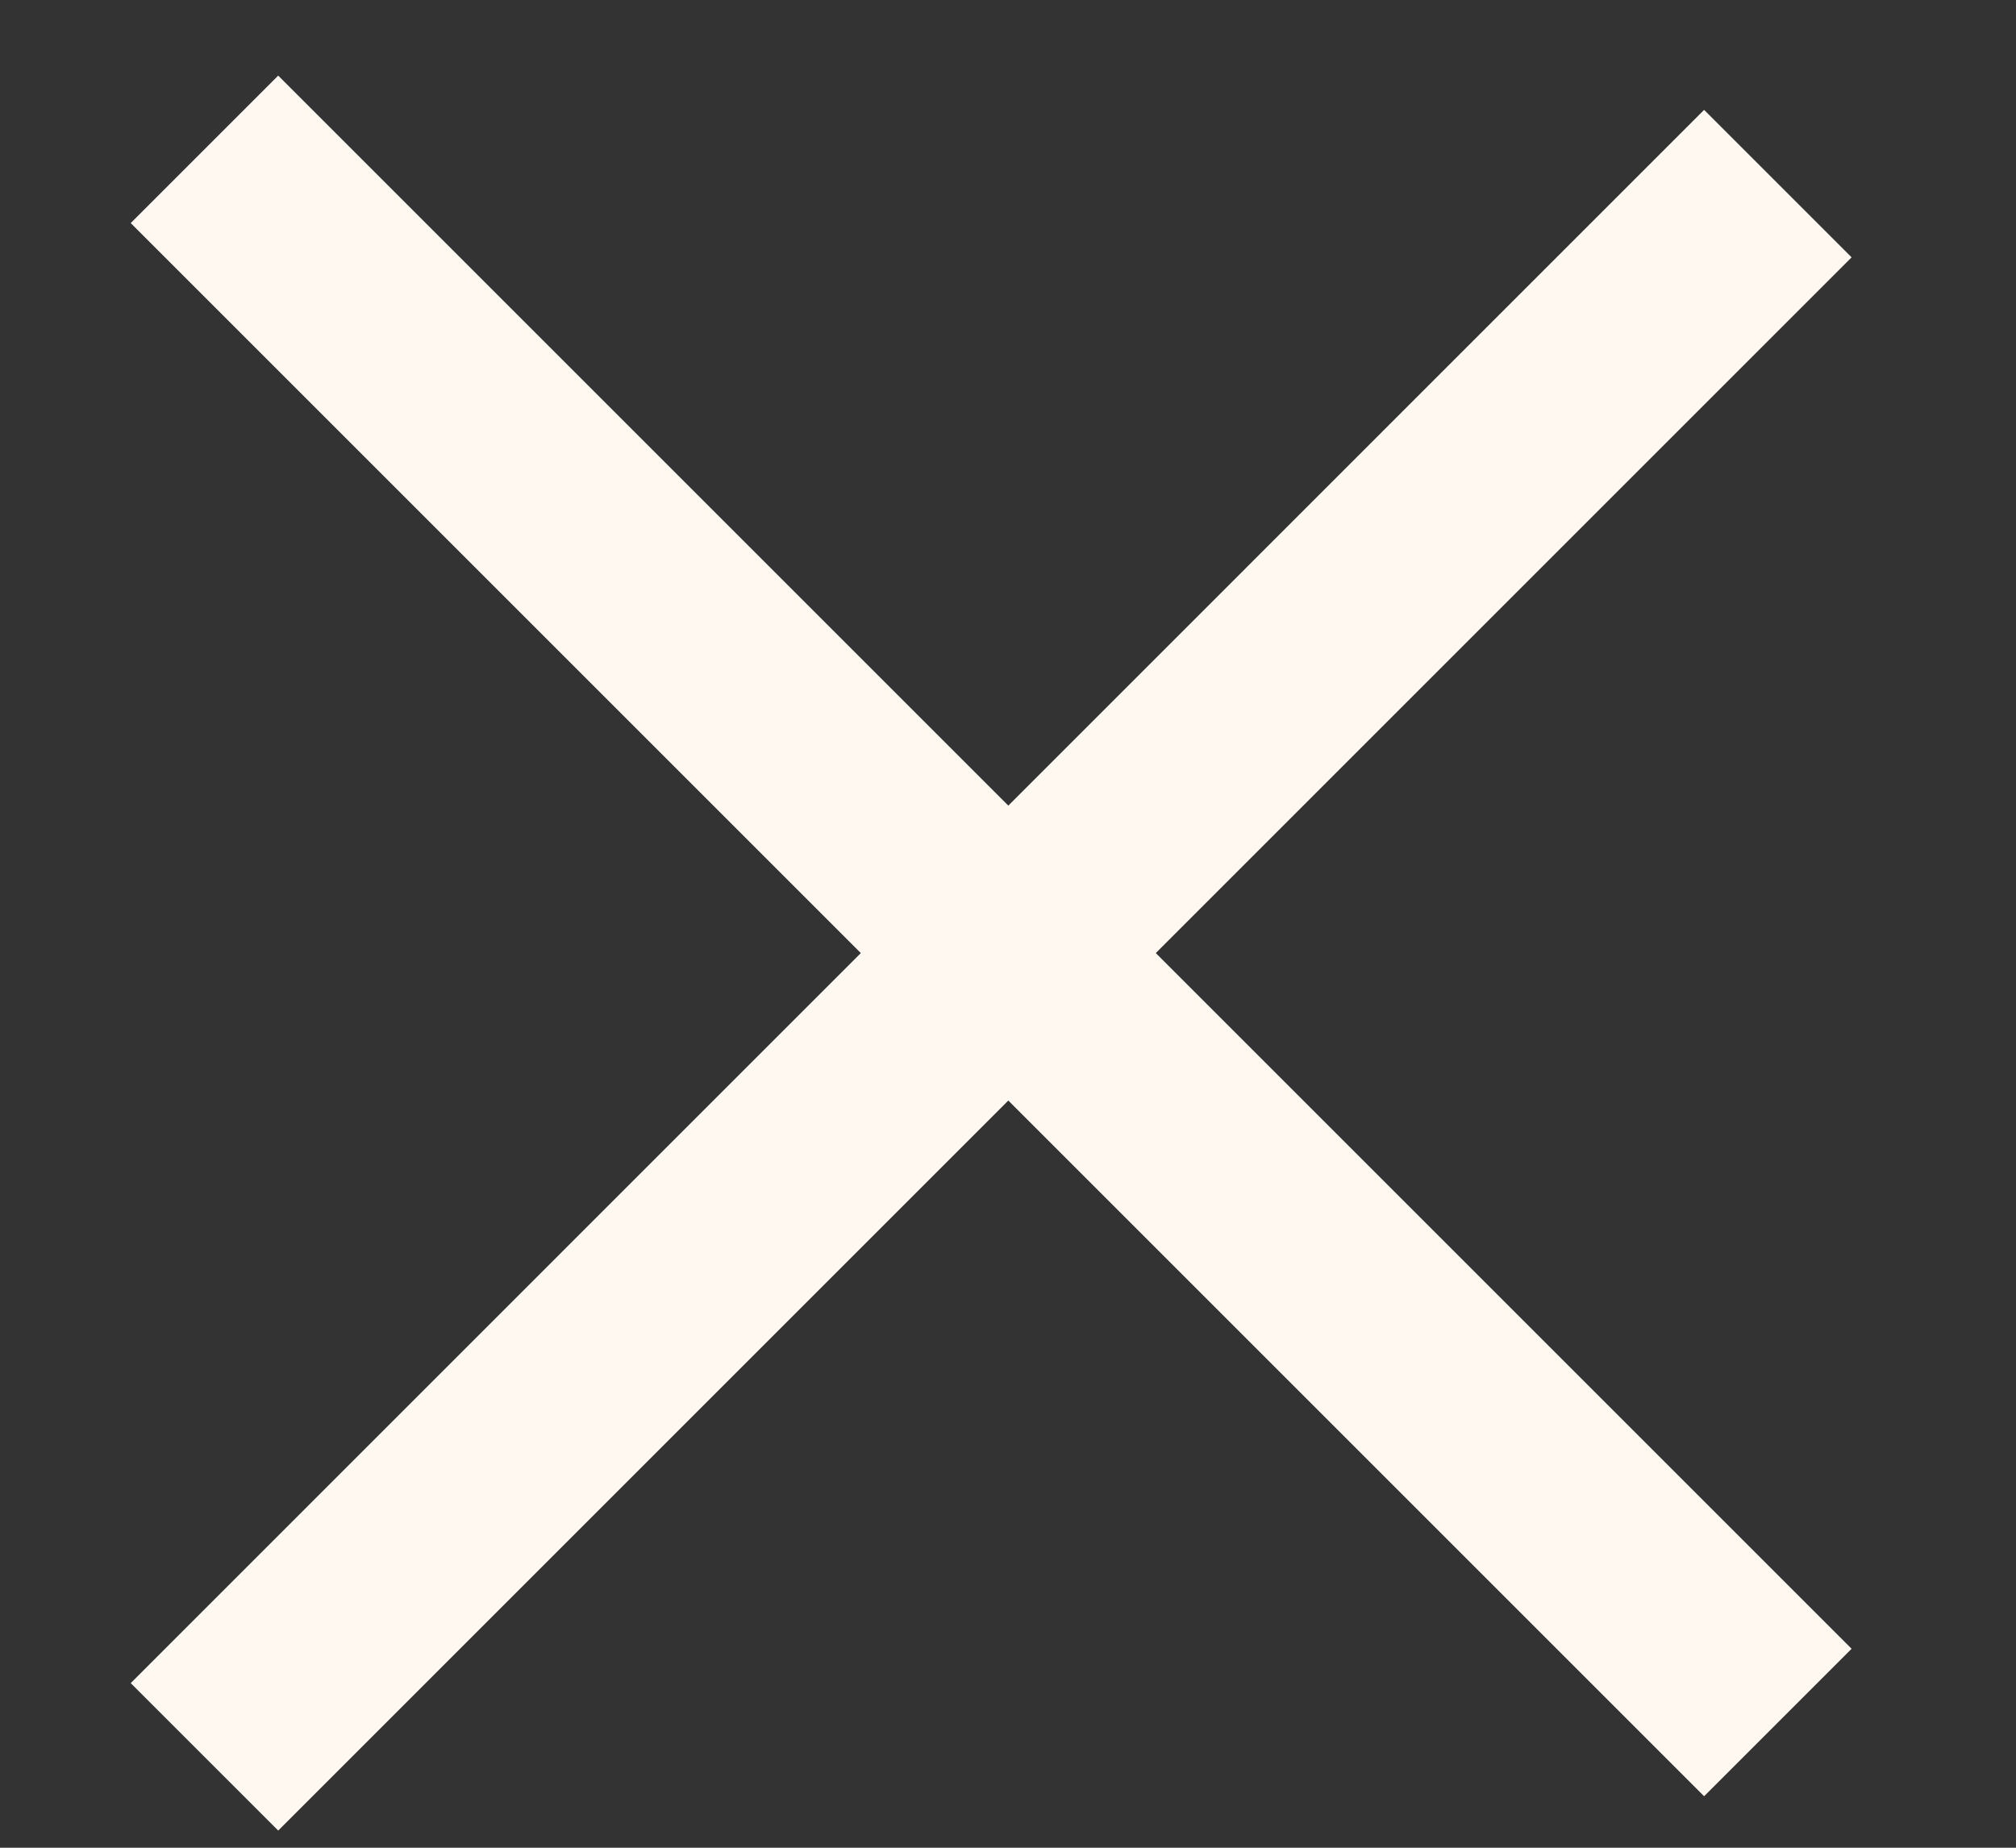
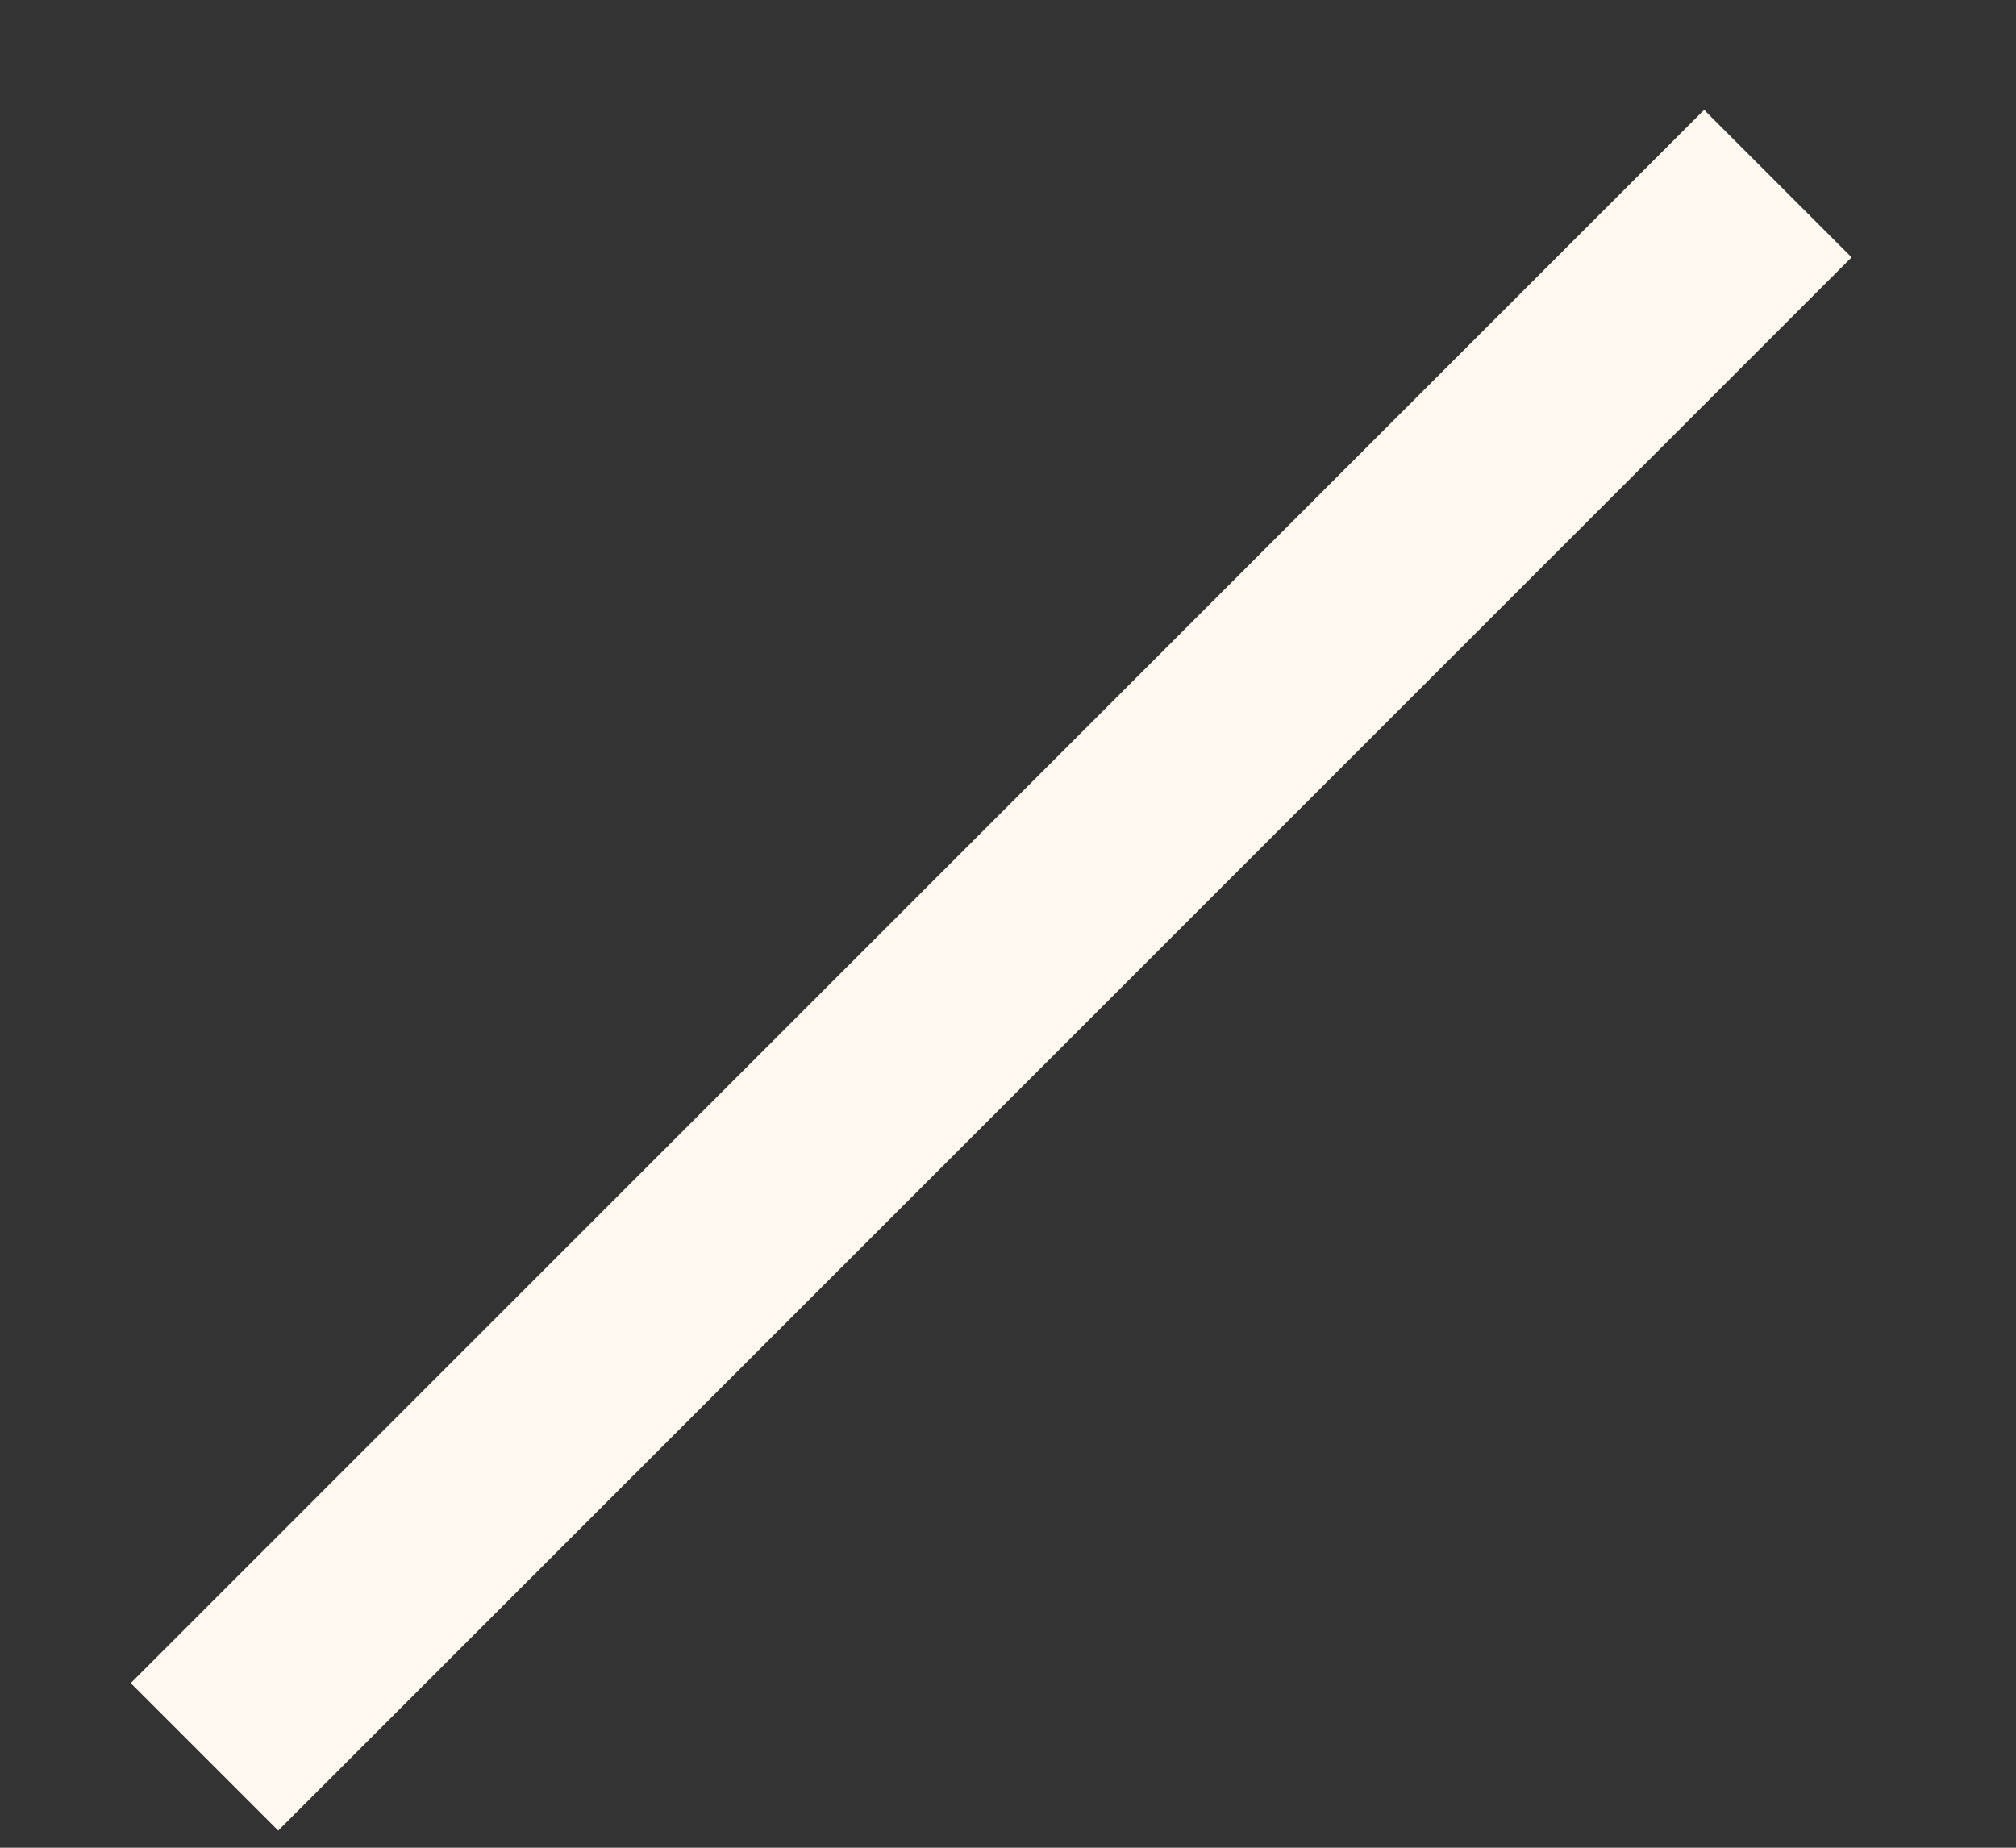
<svg xmlns="http://www.w3.org/2000/svg" width="24" height="22" viewBox="0 0 24 22" fill="none">
  <rect x="0" y="0" width="24" height="22" fill="#333333" stroke="none" />
  <g id="Burger">
    <path id="Line 1" d="M3.312 20.04L20.287 3.064" stroke="#FFF8F0" stroke-width="2.483" stroke-linecap="square" />
-     <path id="Line 3" d="M3.312 2.656L20.287 19.631" stroke="#FFF8F0" stroke-width="2.483" stroke-linecap="square" />
  </g>
</svg>